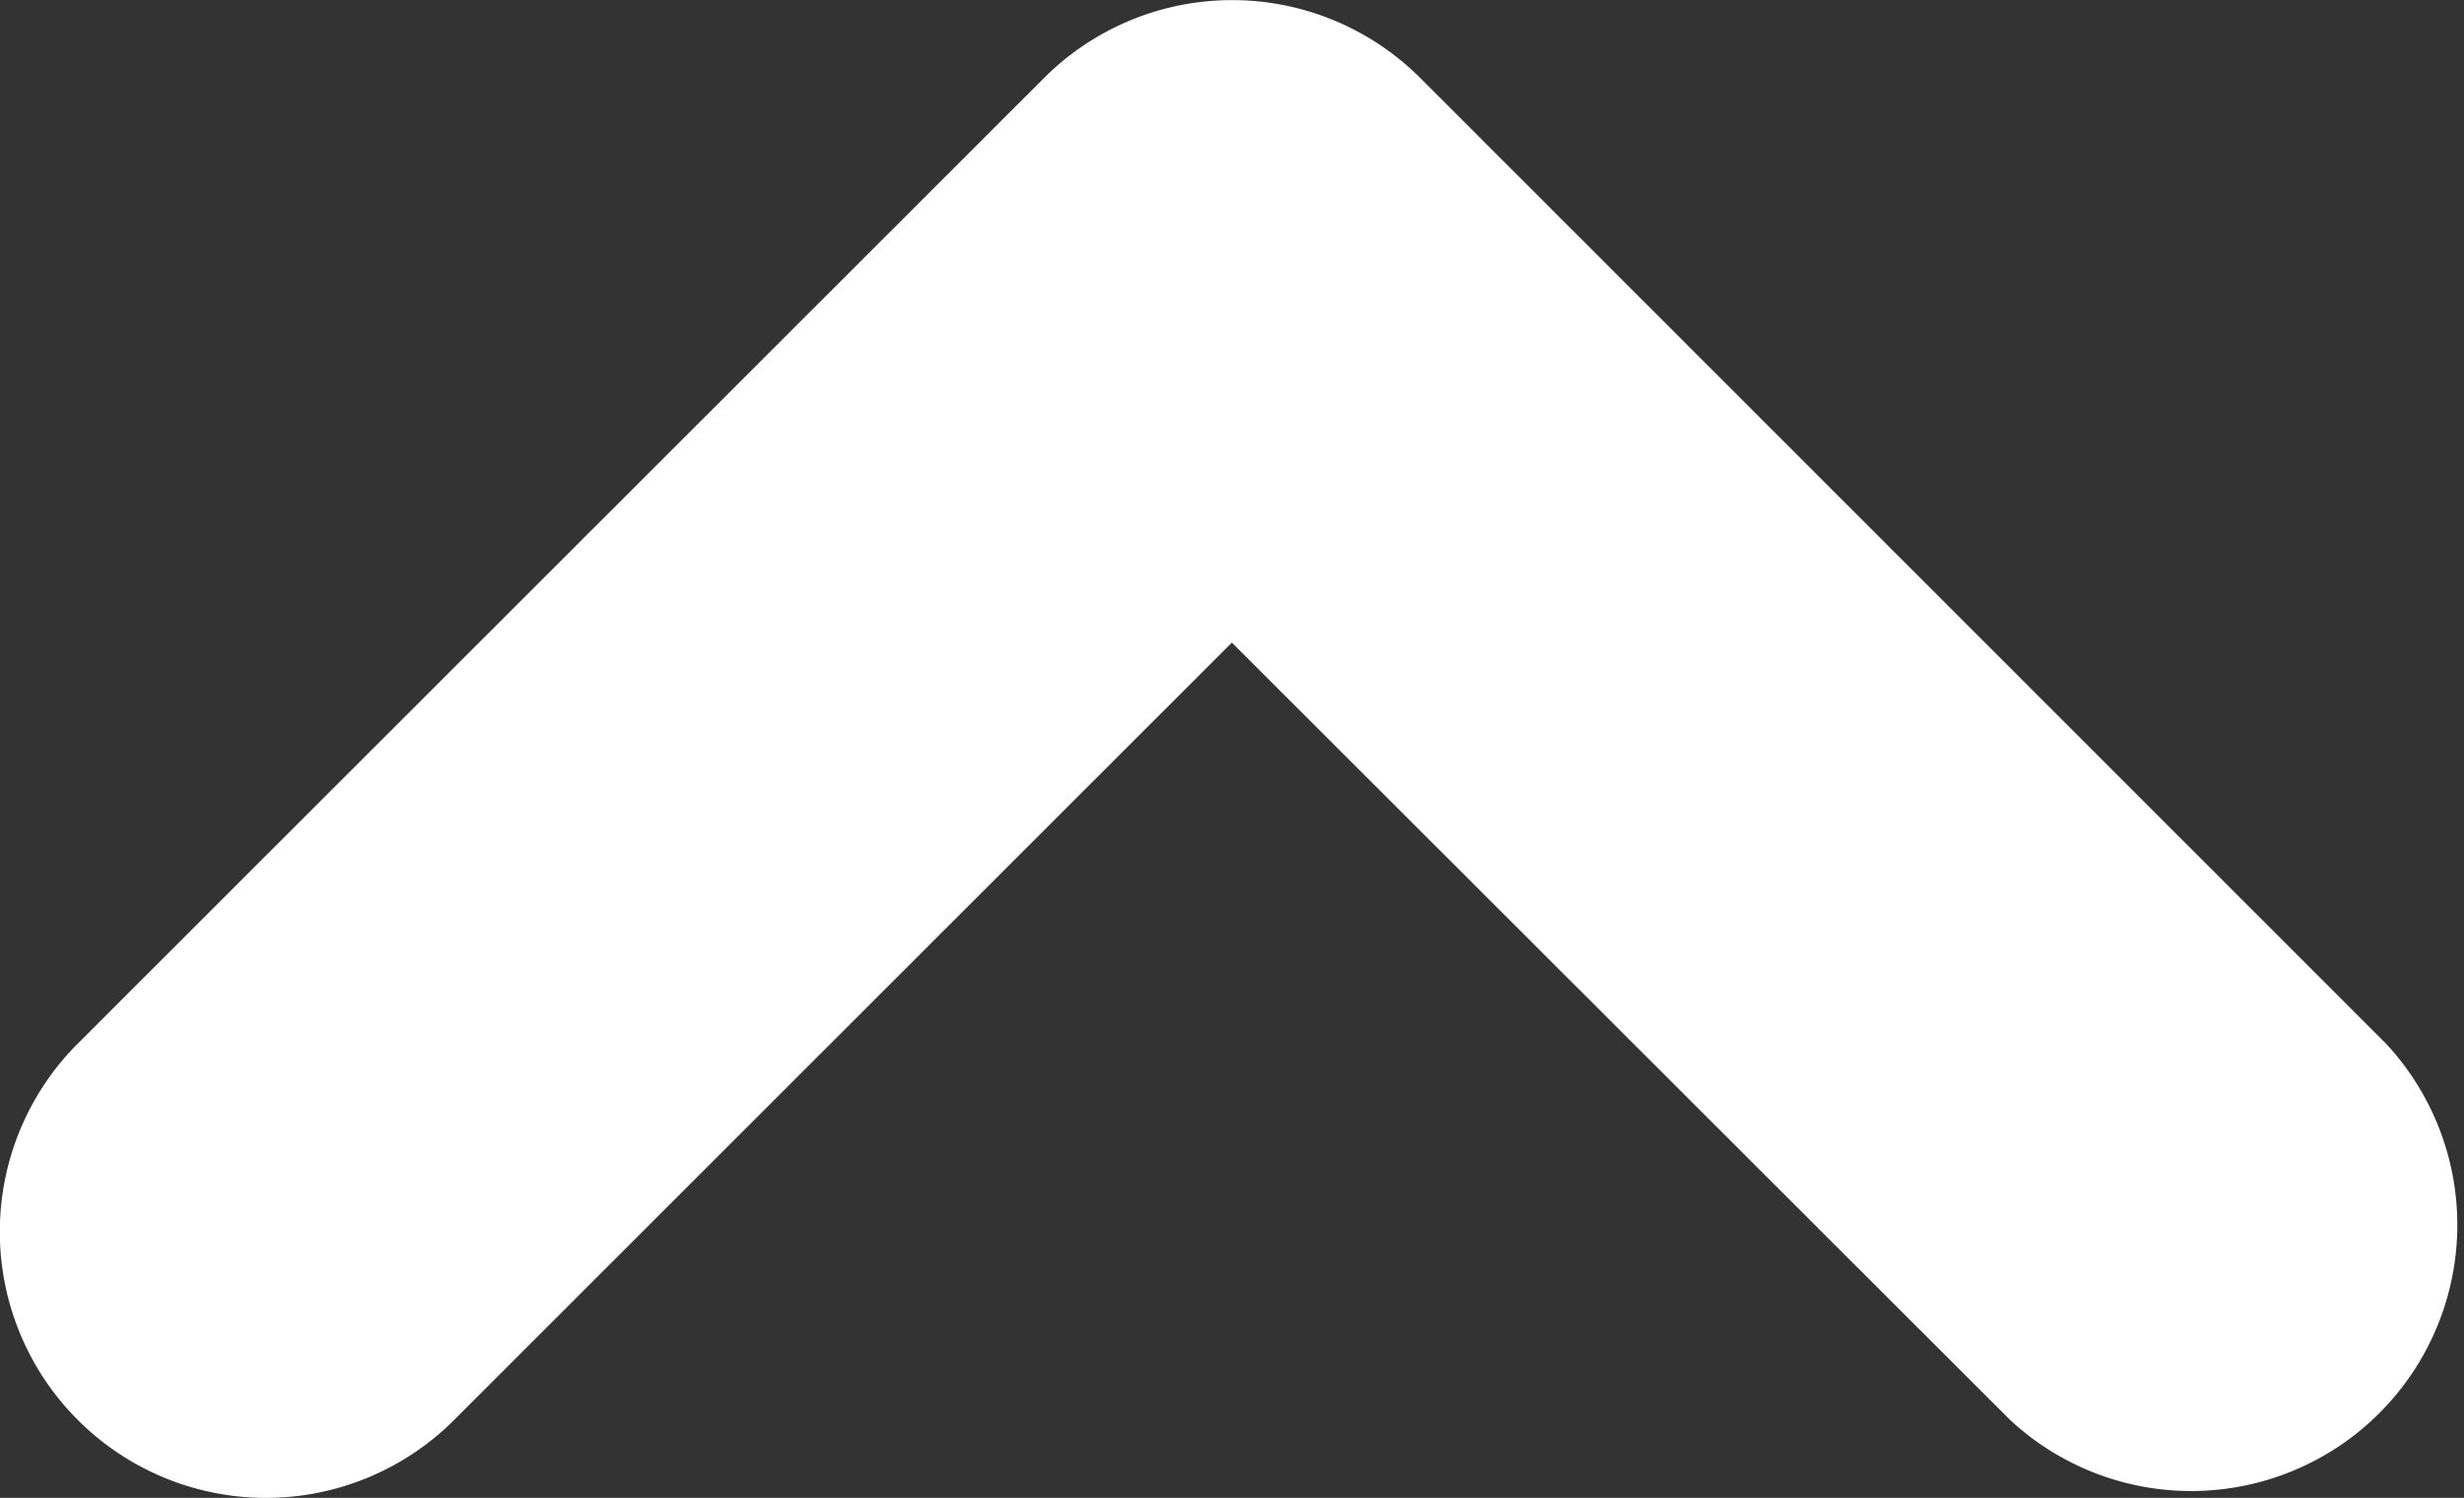
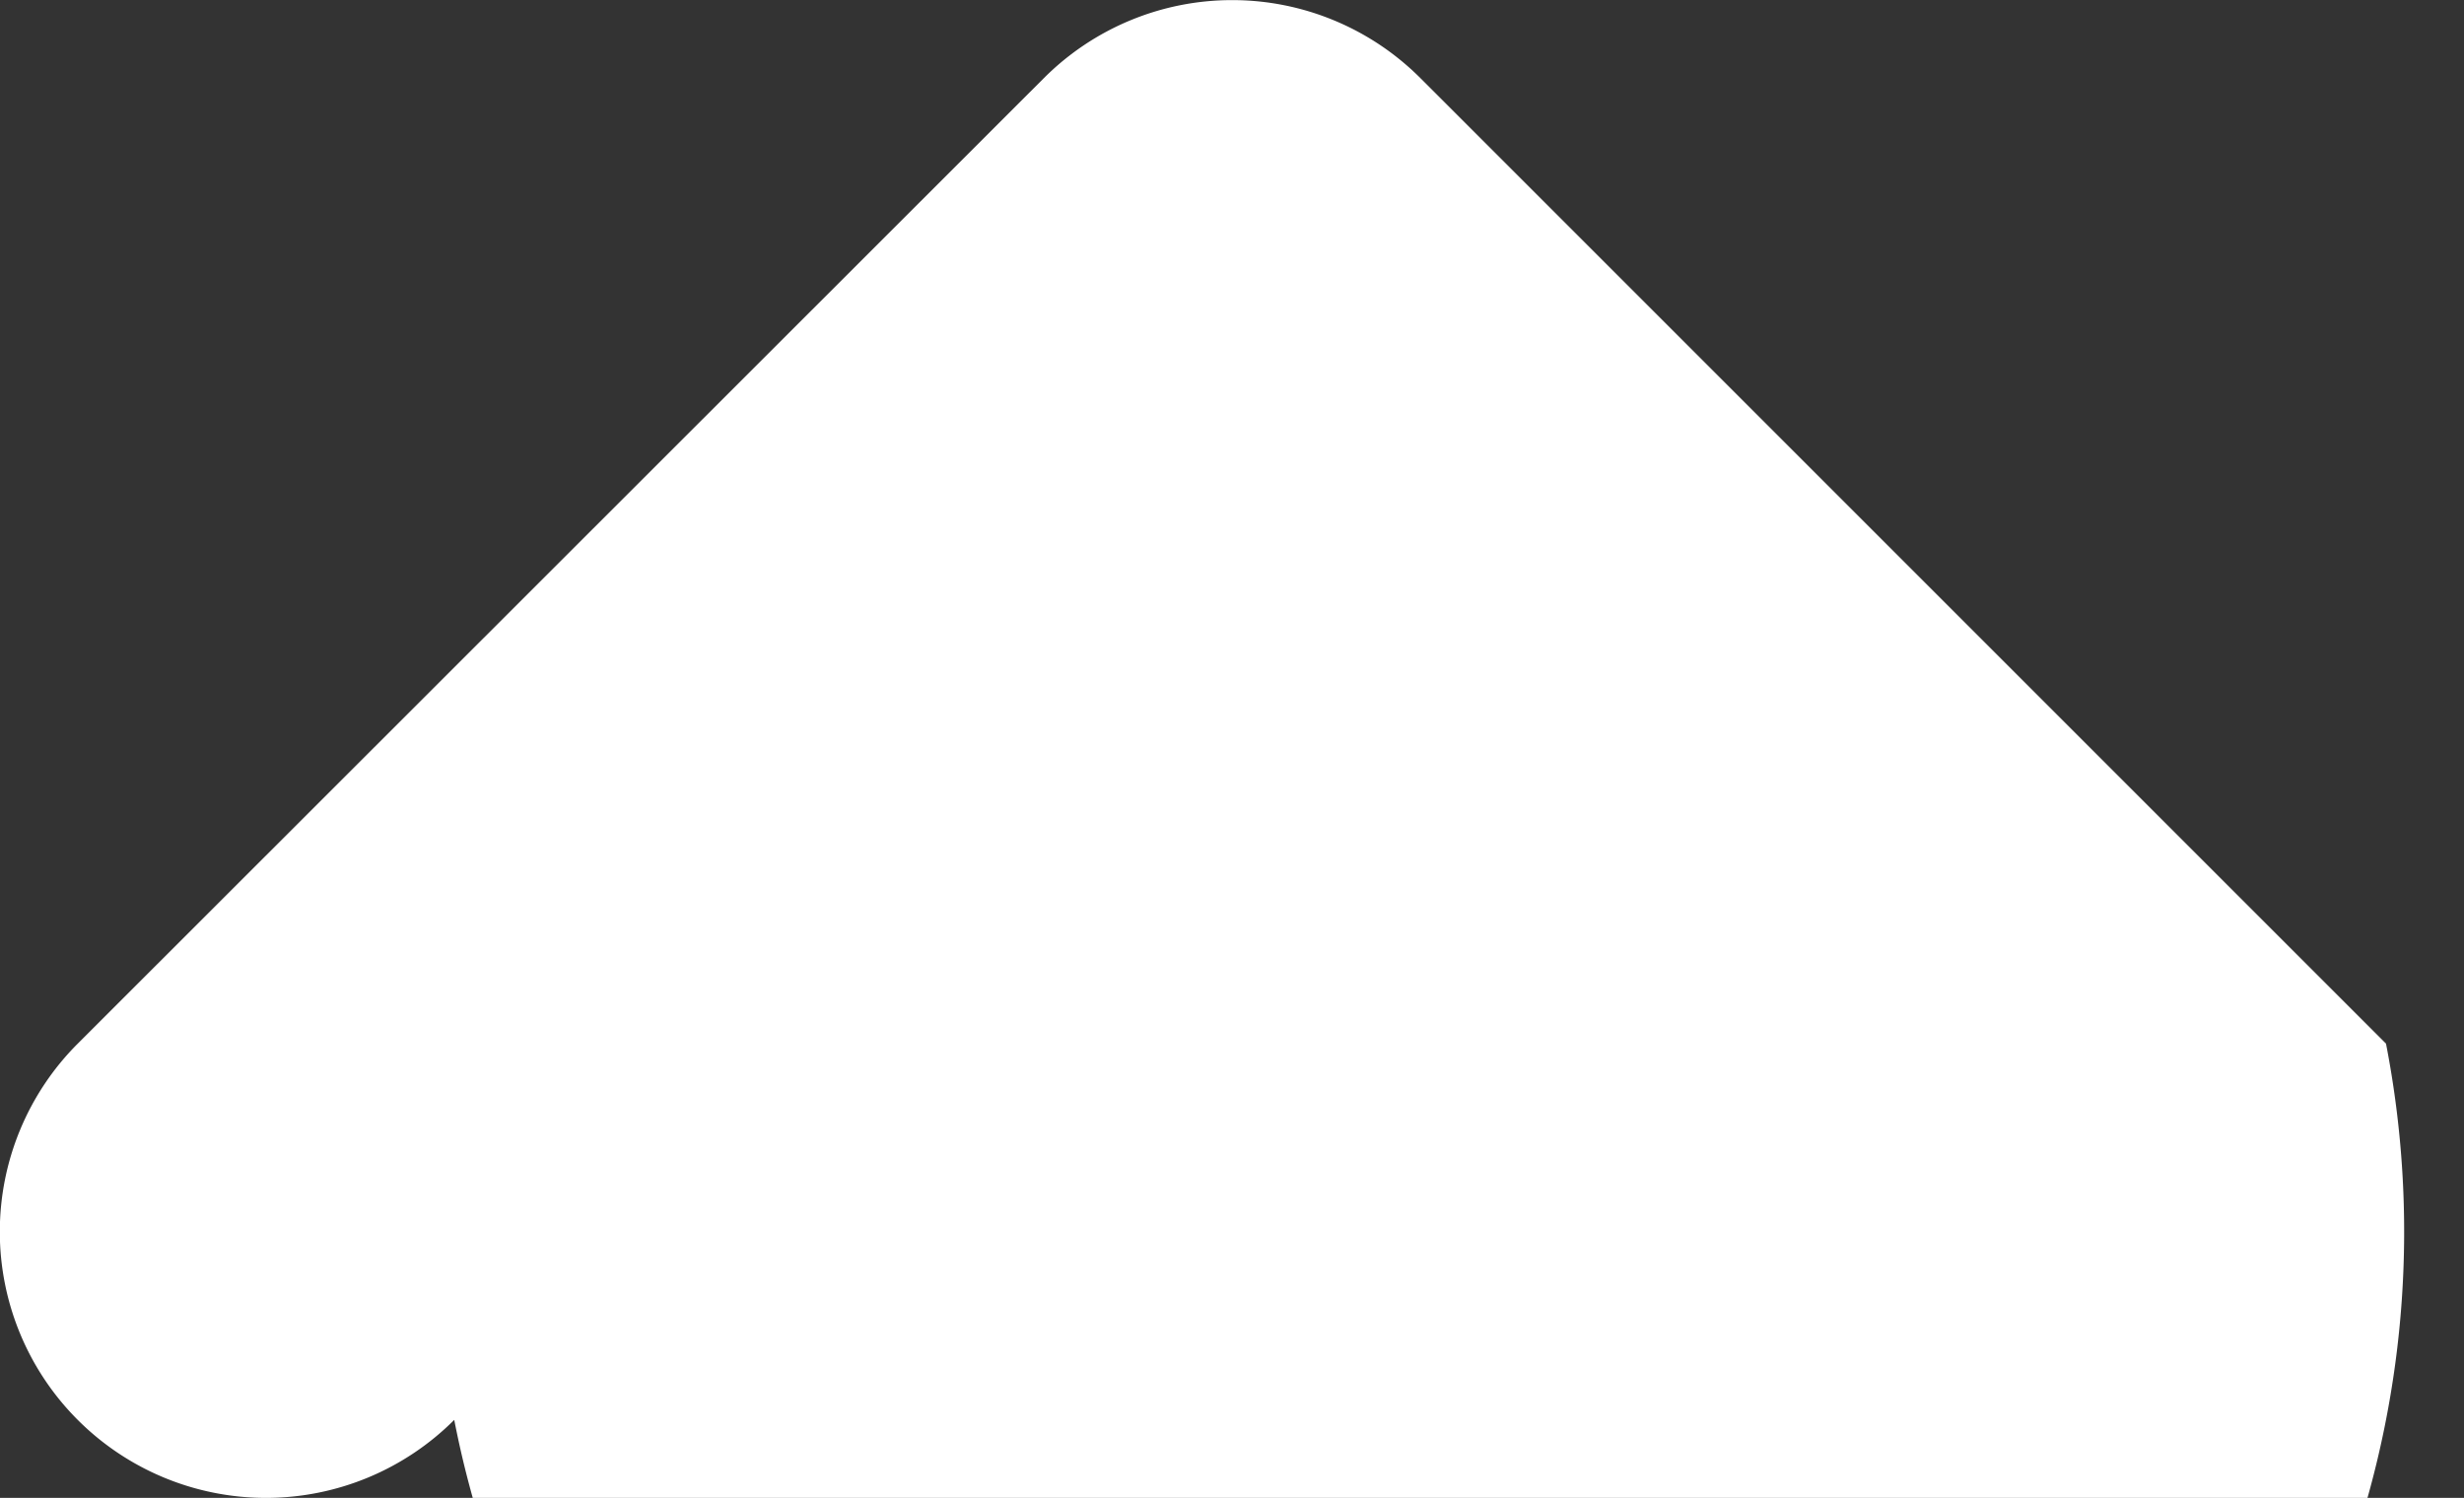
<svg xmlns="http://www.w3.org/2000/svg" width="8.435" height="5.128" viewBox="0 0 8.435 5.128">
  <rect x="0" y="0" width="8.435" height="5.128" fill="#333333" stroke="none" />
-   <path id="Unión_26" data-name="Unión 26" d="M3.574.267.266,3.573A.911.911,0,0,0,1.555,4.861L4.217,2.2,6.881,4.861A.911.911,0,0,0,8.168,3.573L4.862.267a.911.911,0,0,0-1.288,0Z" fill="#fff" />
+   <path id="Unión_26" data-name="Unión 26" d="M3.574.267.266,3.573A.911.911,0,0,0,1.555,4.861A.911.911,0,0,0,8.168,3.573L4.862.267a.911.911,0,0,0-1.288,0Z" fill="#fff" />
</svg>